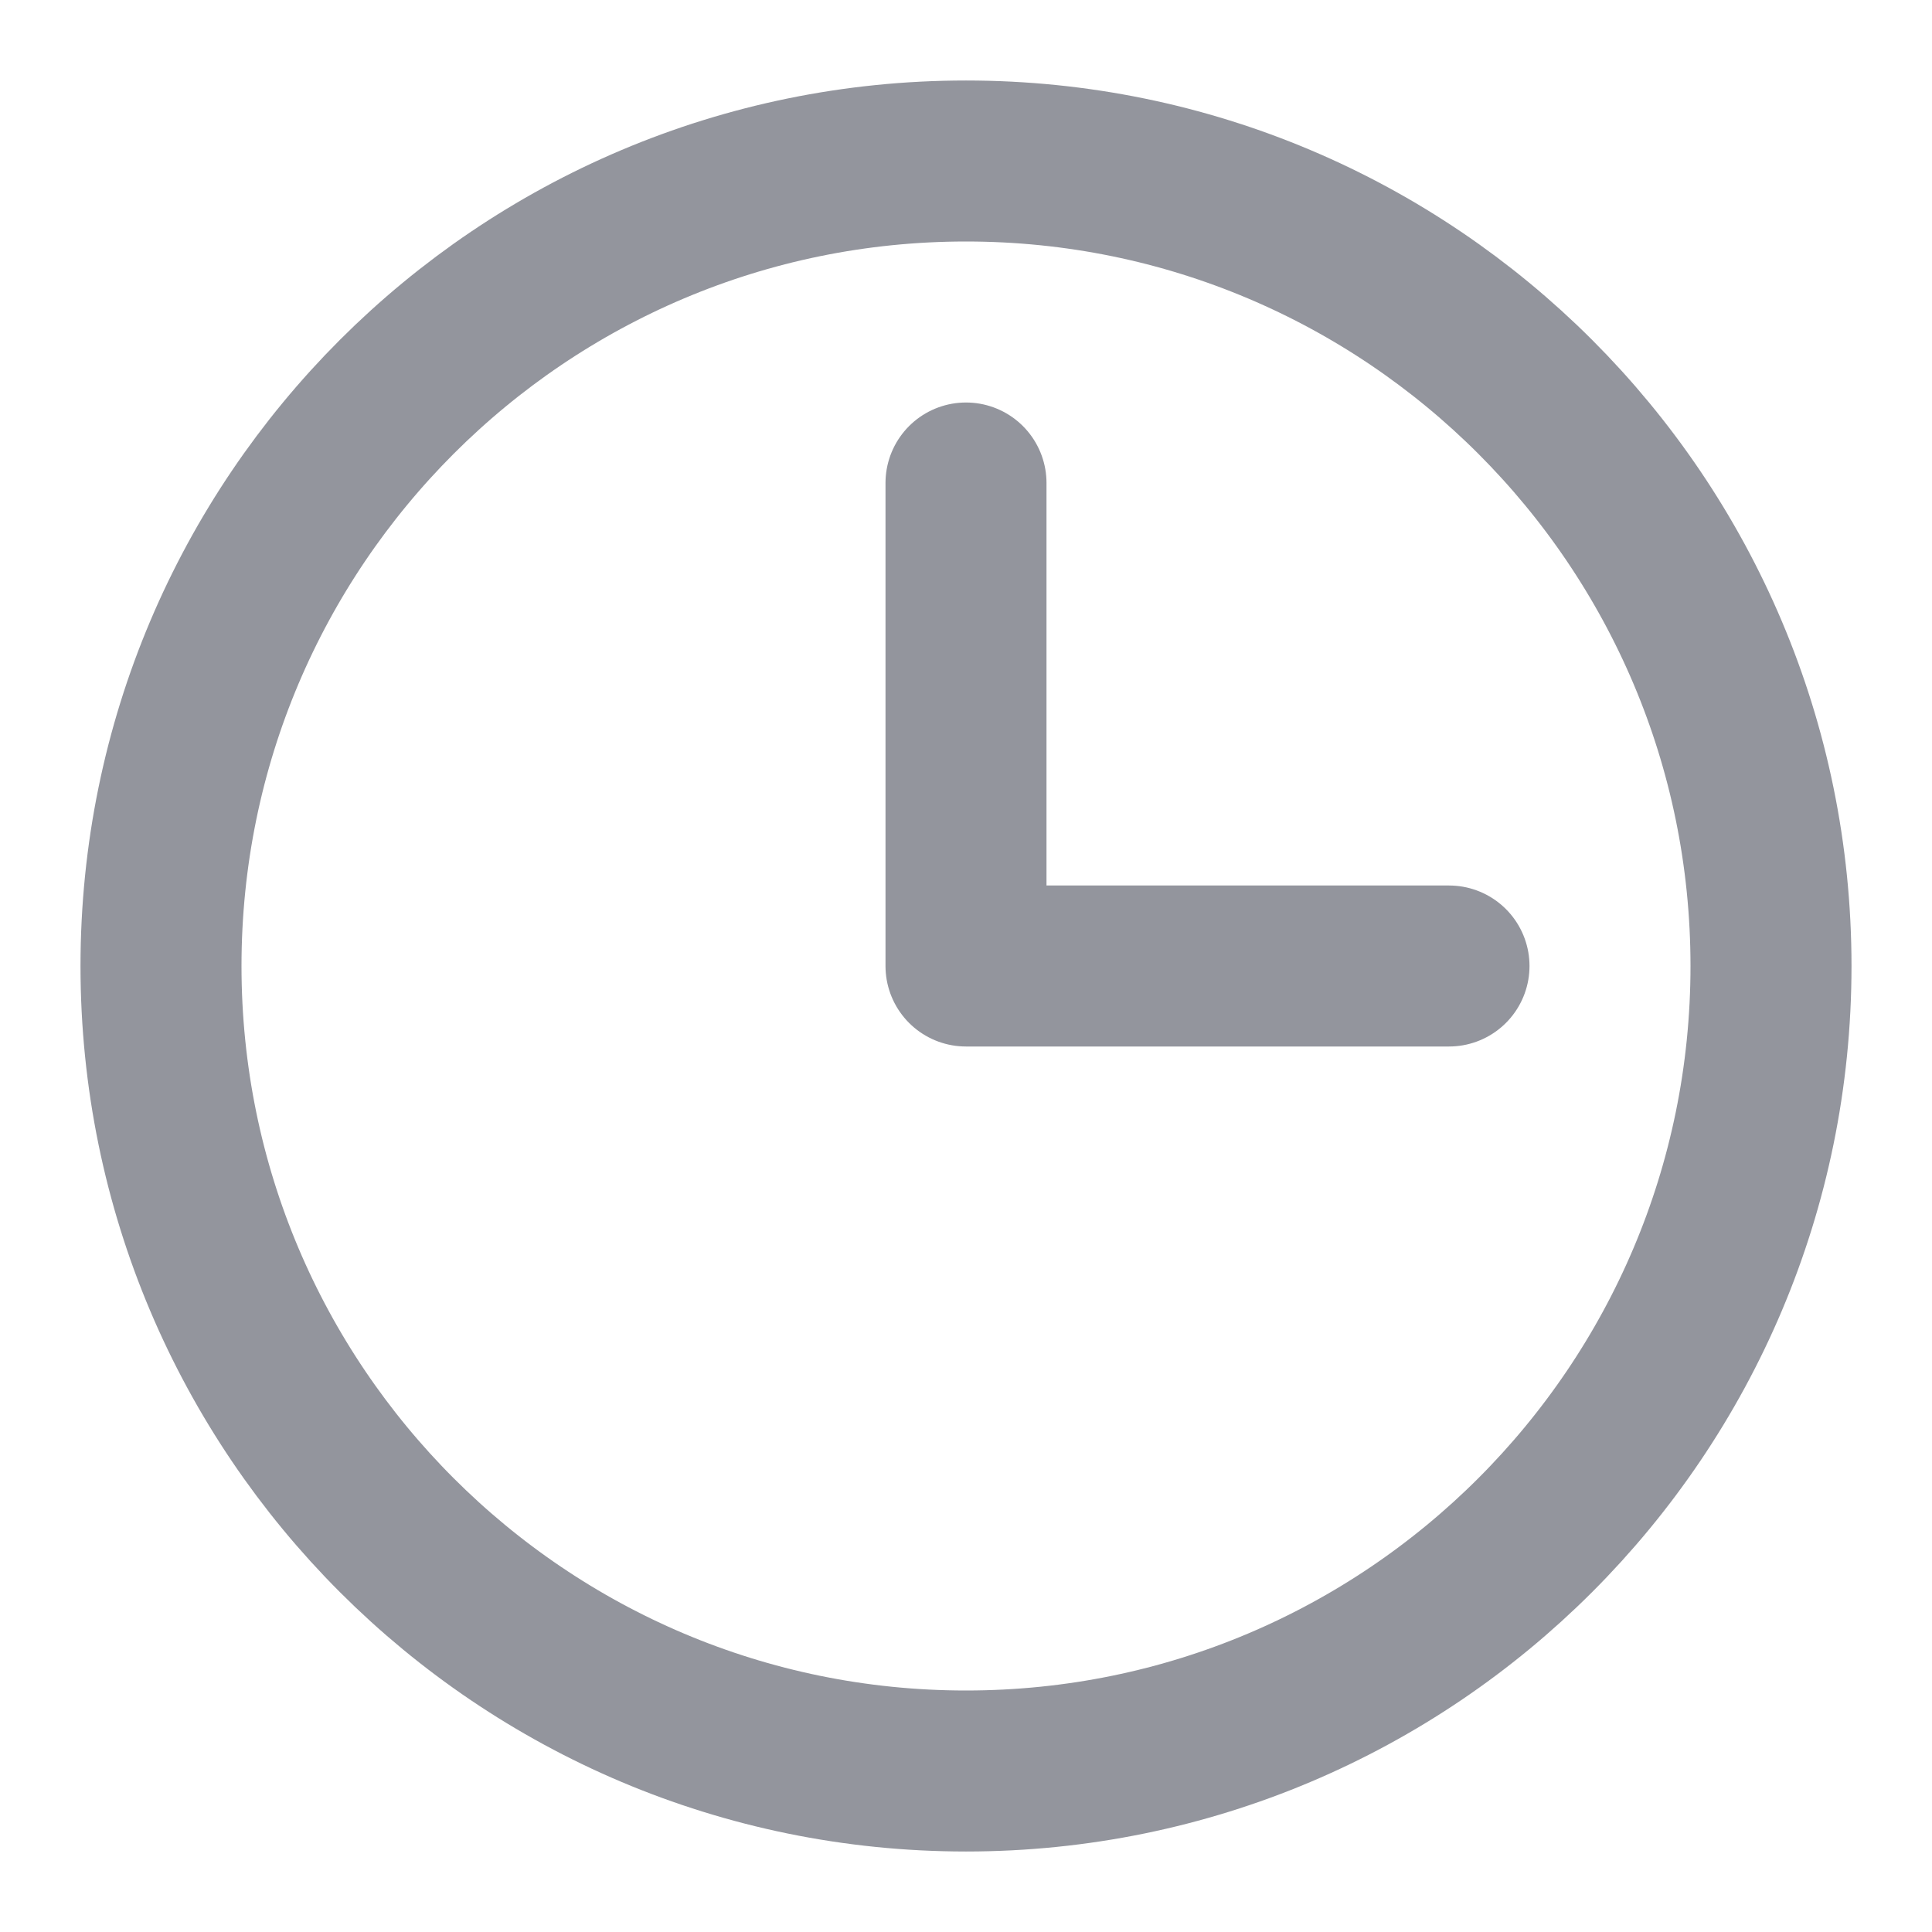
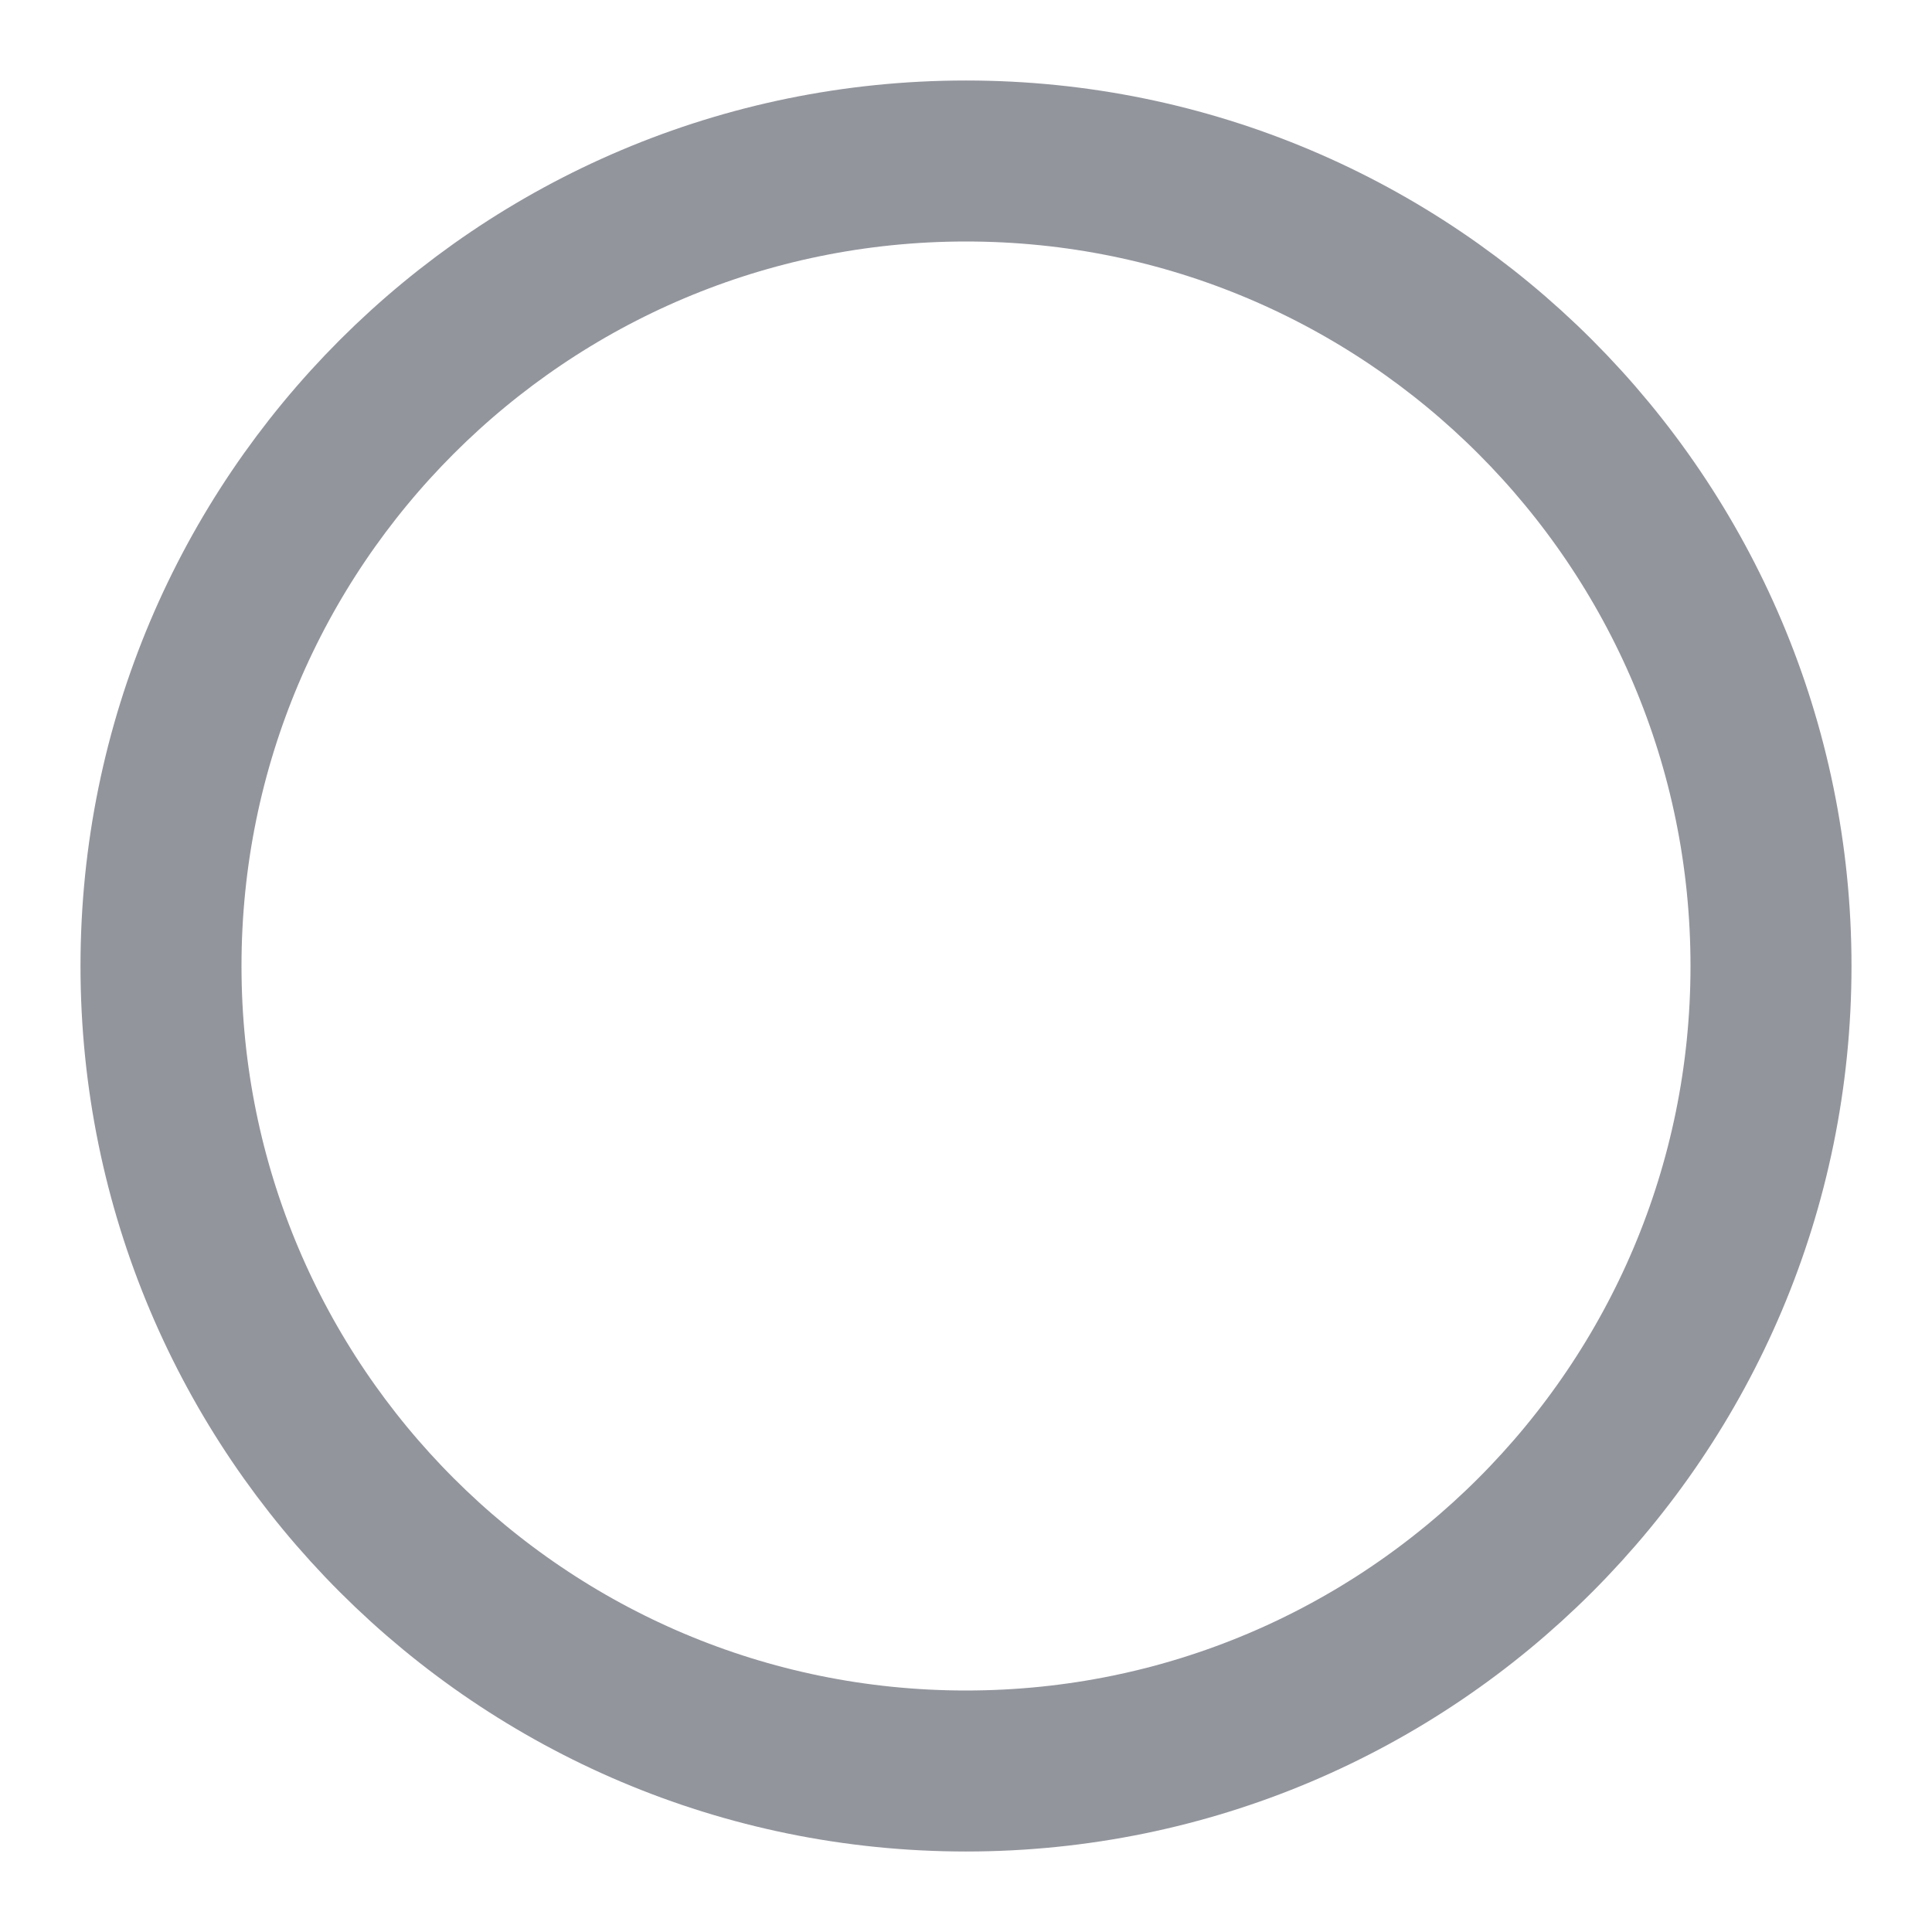
<svg xmlns="http://www.w3.org/2000/svg" width="12" height="12" viewBox="0 0 12 12" fill="none">
  <g id="ð¦ icon &quot;clock outline&quot;">
-     <path id="Vector" d="M6 3V6H9" stroke="#101426" stroke-opacity="0.45" stroke-linecap="round" stroke-linejoin="round" />
    <path id="Vector_2" d="M6 11C8.761 11 11 8.761 11 6C11 3.239 8.761 1 6 1C3.239 1 1 3.239 1 6C1 8.761 3.239 11 6 11Z" stroke="#101426" stroke-opacity="0.45" stroke-linecap="round" stroke-linejoin="round" />
  </g>
</svg>